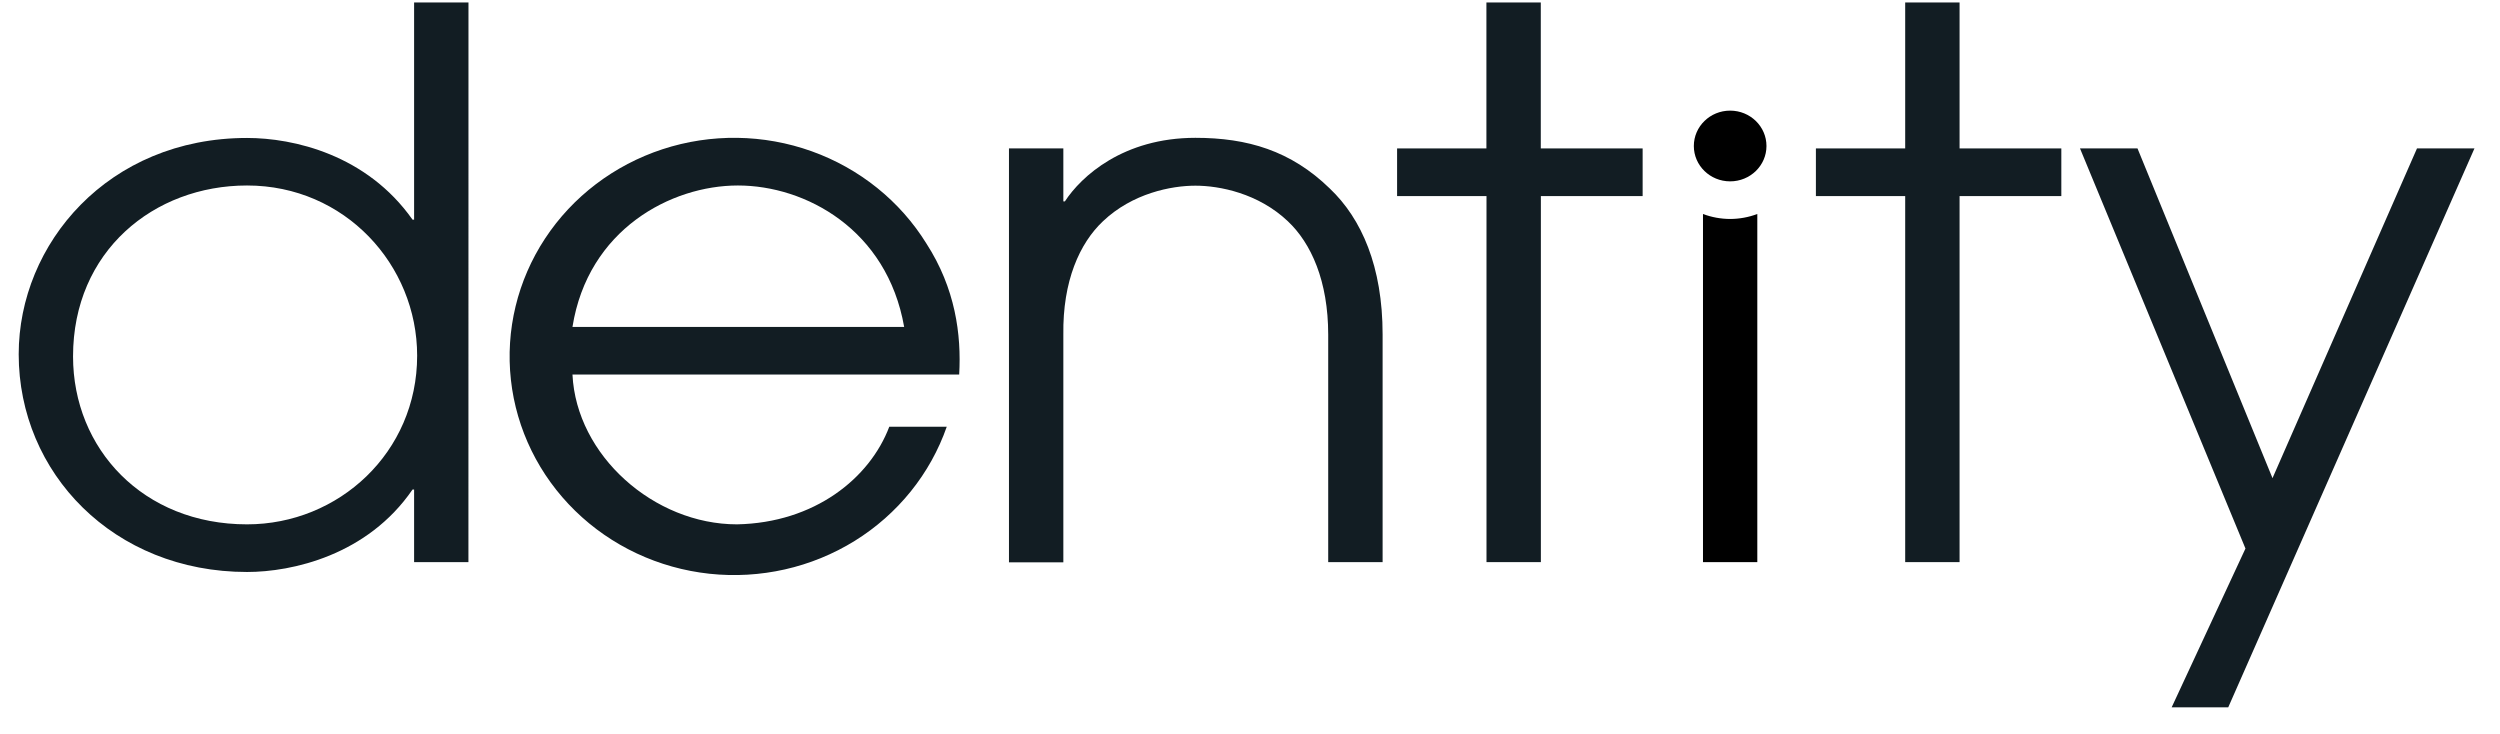
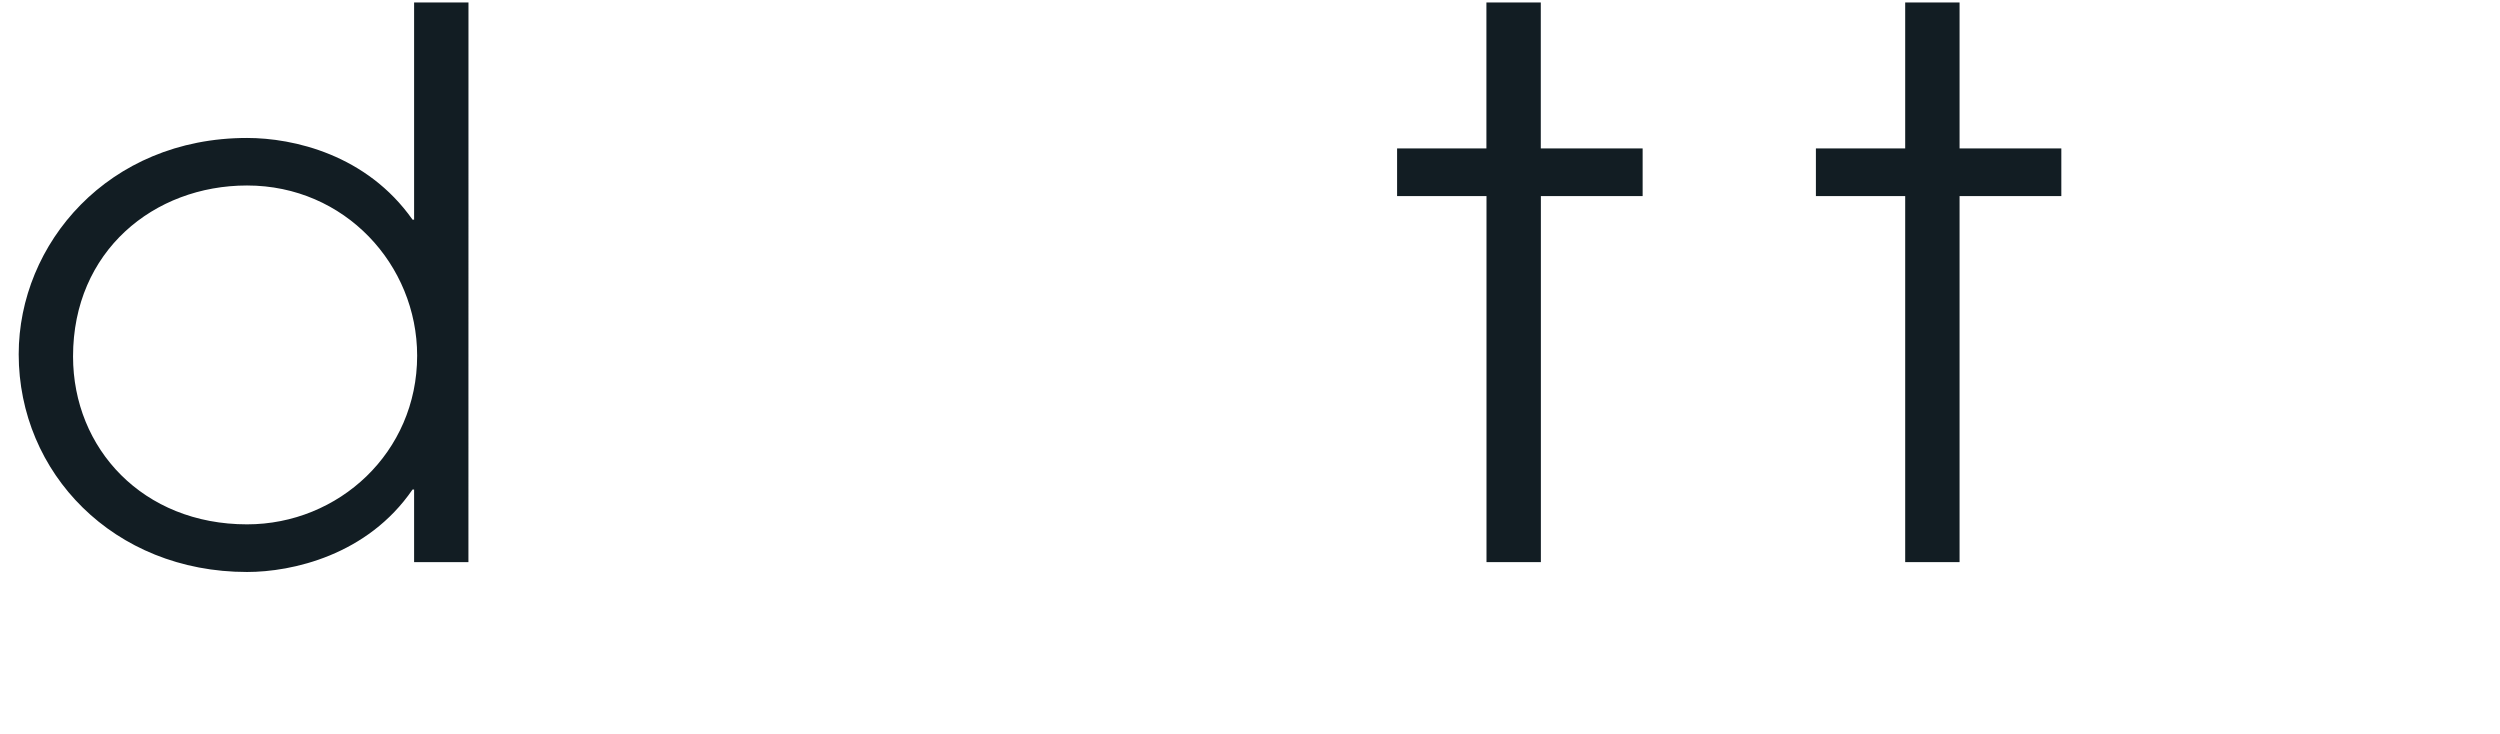
<svg xmlns="http://www.w3.org/2000/svg" width="92" height="27" viewBox="0 0 92 27" fill="none">
-   <path d="M63.669 6.674C64.408 6.674 65.006 6.092 65.006 5.373C65.006 4.654 64.408 4.071 63.669 4.071C62.931 4.071 62.333 4.654 62.333 5.373C62.333 6.092 62.931 6.674 63.669 6.674Z" fill="black" />
  <path d="M17.238 20.686H15.239V18.015H15.181C13.523 20.434 10.75 21.049 9.092 21.049C4.175 21.049 0.688 17.403 0.688 13.037C0.688 8.974 3.976 5.077 9.092 5.077C10.8 5.077 13.495 5.689 15.181 8.083H15.239V0.091H17.24L17.238 20.686ZM9.091 19.296C12.464 19.296 15.351 16.65 15.351 13.089C15.351 9.748 12.693 6.826 9.091 6.826C5.661 6.826 2.688 9.244 2.688 13.116C2.688 16.511 5.26 19.296 9.091 19.296Z" fill="#121D23" />
-   <path d="M21.067 13.784C21.21 16.762 24.068 19.296 27.122 19.296C29.98 19.24 32.01 17.596 32.725 15.705H34.84C34.234 17.44 33.039 18.922 31.451 19.906C29.863 20.889 27.978 21.315 26.108 21.114C24.237 20.912 22.493 20.095 21.165 18.797C19.836 17.5 19.002 15.799 18.801 13.977C18.6 12.155 19.043 10.321 20.058 8.778C21.073 7.235 22.599 6.076 24.383 5.491C26.167 4.907 28.102 4.934 29.868 5.566C31.634 6.199 33.126 7.399 34.096 8.969C35.155 10.611 35.383 12.309 35.298 13.784H21.067ZM33.273 12.03C32.643 8.44 29.642 6.826 27.155 6.826C24.697 6.826 21.638 8.44 21.067 12.03H33.273Z" fill="#121D23" />
-   <path d="M37.13 5.462H39.131V7.411H39.188C39.788 6.491 41.333 5.072 43.991 5.072C45.905 5.072 47.506 5.545 48.936 6.937C50.108 8.05 50.88 9.81 50.88 12.309V20.686H48.878V12.316C48.878 10.34 48.25 8.95 47.393 8.142C46.306 7.111 44.877 6.833 43.991 6.833C43.104 6.833 41.675 7.111 40.589 8.142C39.732 8.95 39.103 10.34 39.131 12.316V20.694H37.13V5.462Z" fill="#121D23" />
  <path d="M54.703 7.216H51.413V5.462H54.7V0.091H56.701V5.462H60.449V7.216H56.704V20.686H54.703V7.216Z" fill="#121D23" />
  <path d="M70.111 7.216H66.825V5.462H70.111V0.091H72.112V5.462H75.857V7.216H72.112V20.686H70.111V7.216Z" fill="#121D23" />
-   <path d="M82.633 20.186L76.544 5.462H78.66L83.628 17.596L88.945 5.462H91.06L81.999 26.03H79.917L82.633 20.186Z" fill="#121D23" />
-   <path d="M63.669 8.058C63.327 8.057 62.988 7.995 62.67 7.875V20.686H64.669V7.875C64.35 7.995 64.011 8.057 63.669 8.058Z" fill="black" />
</svg>